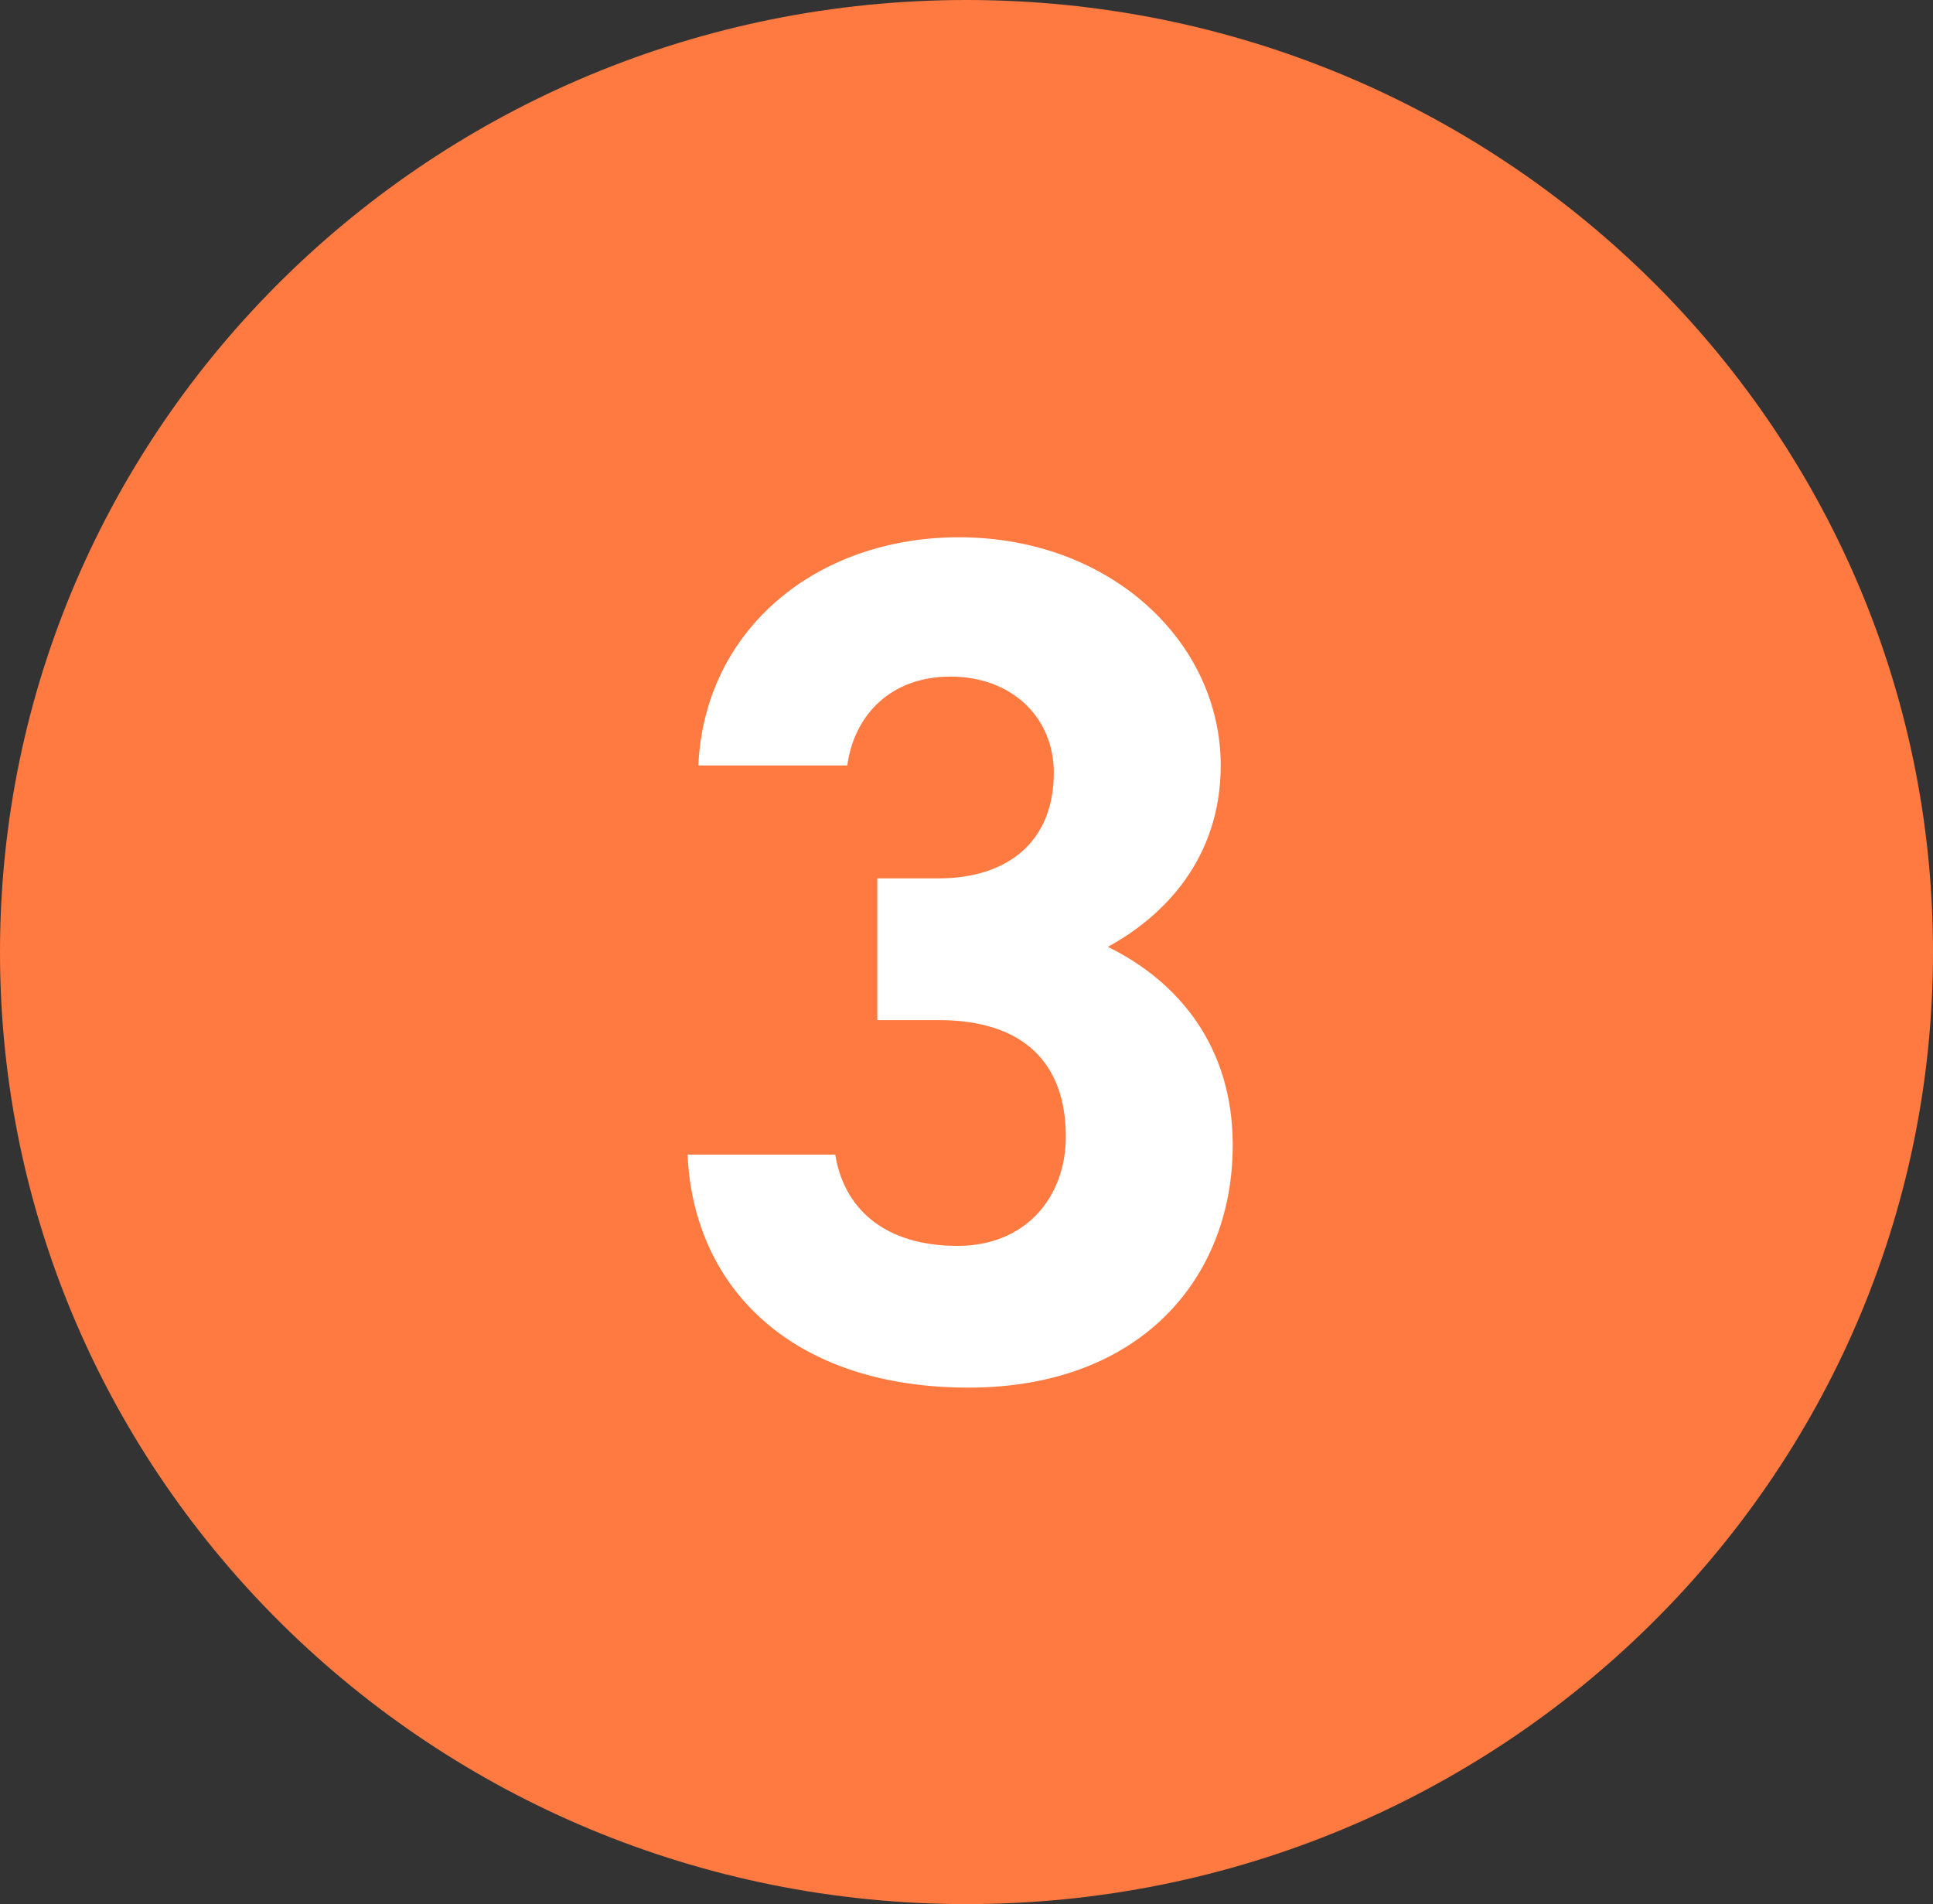
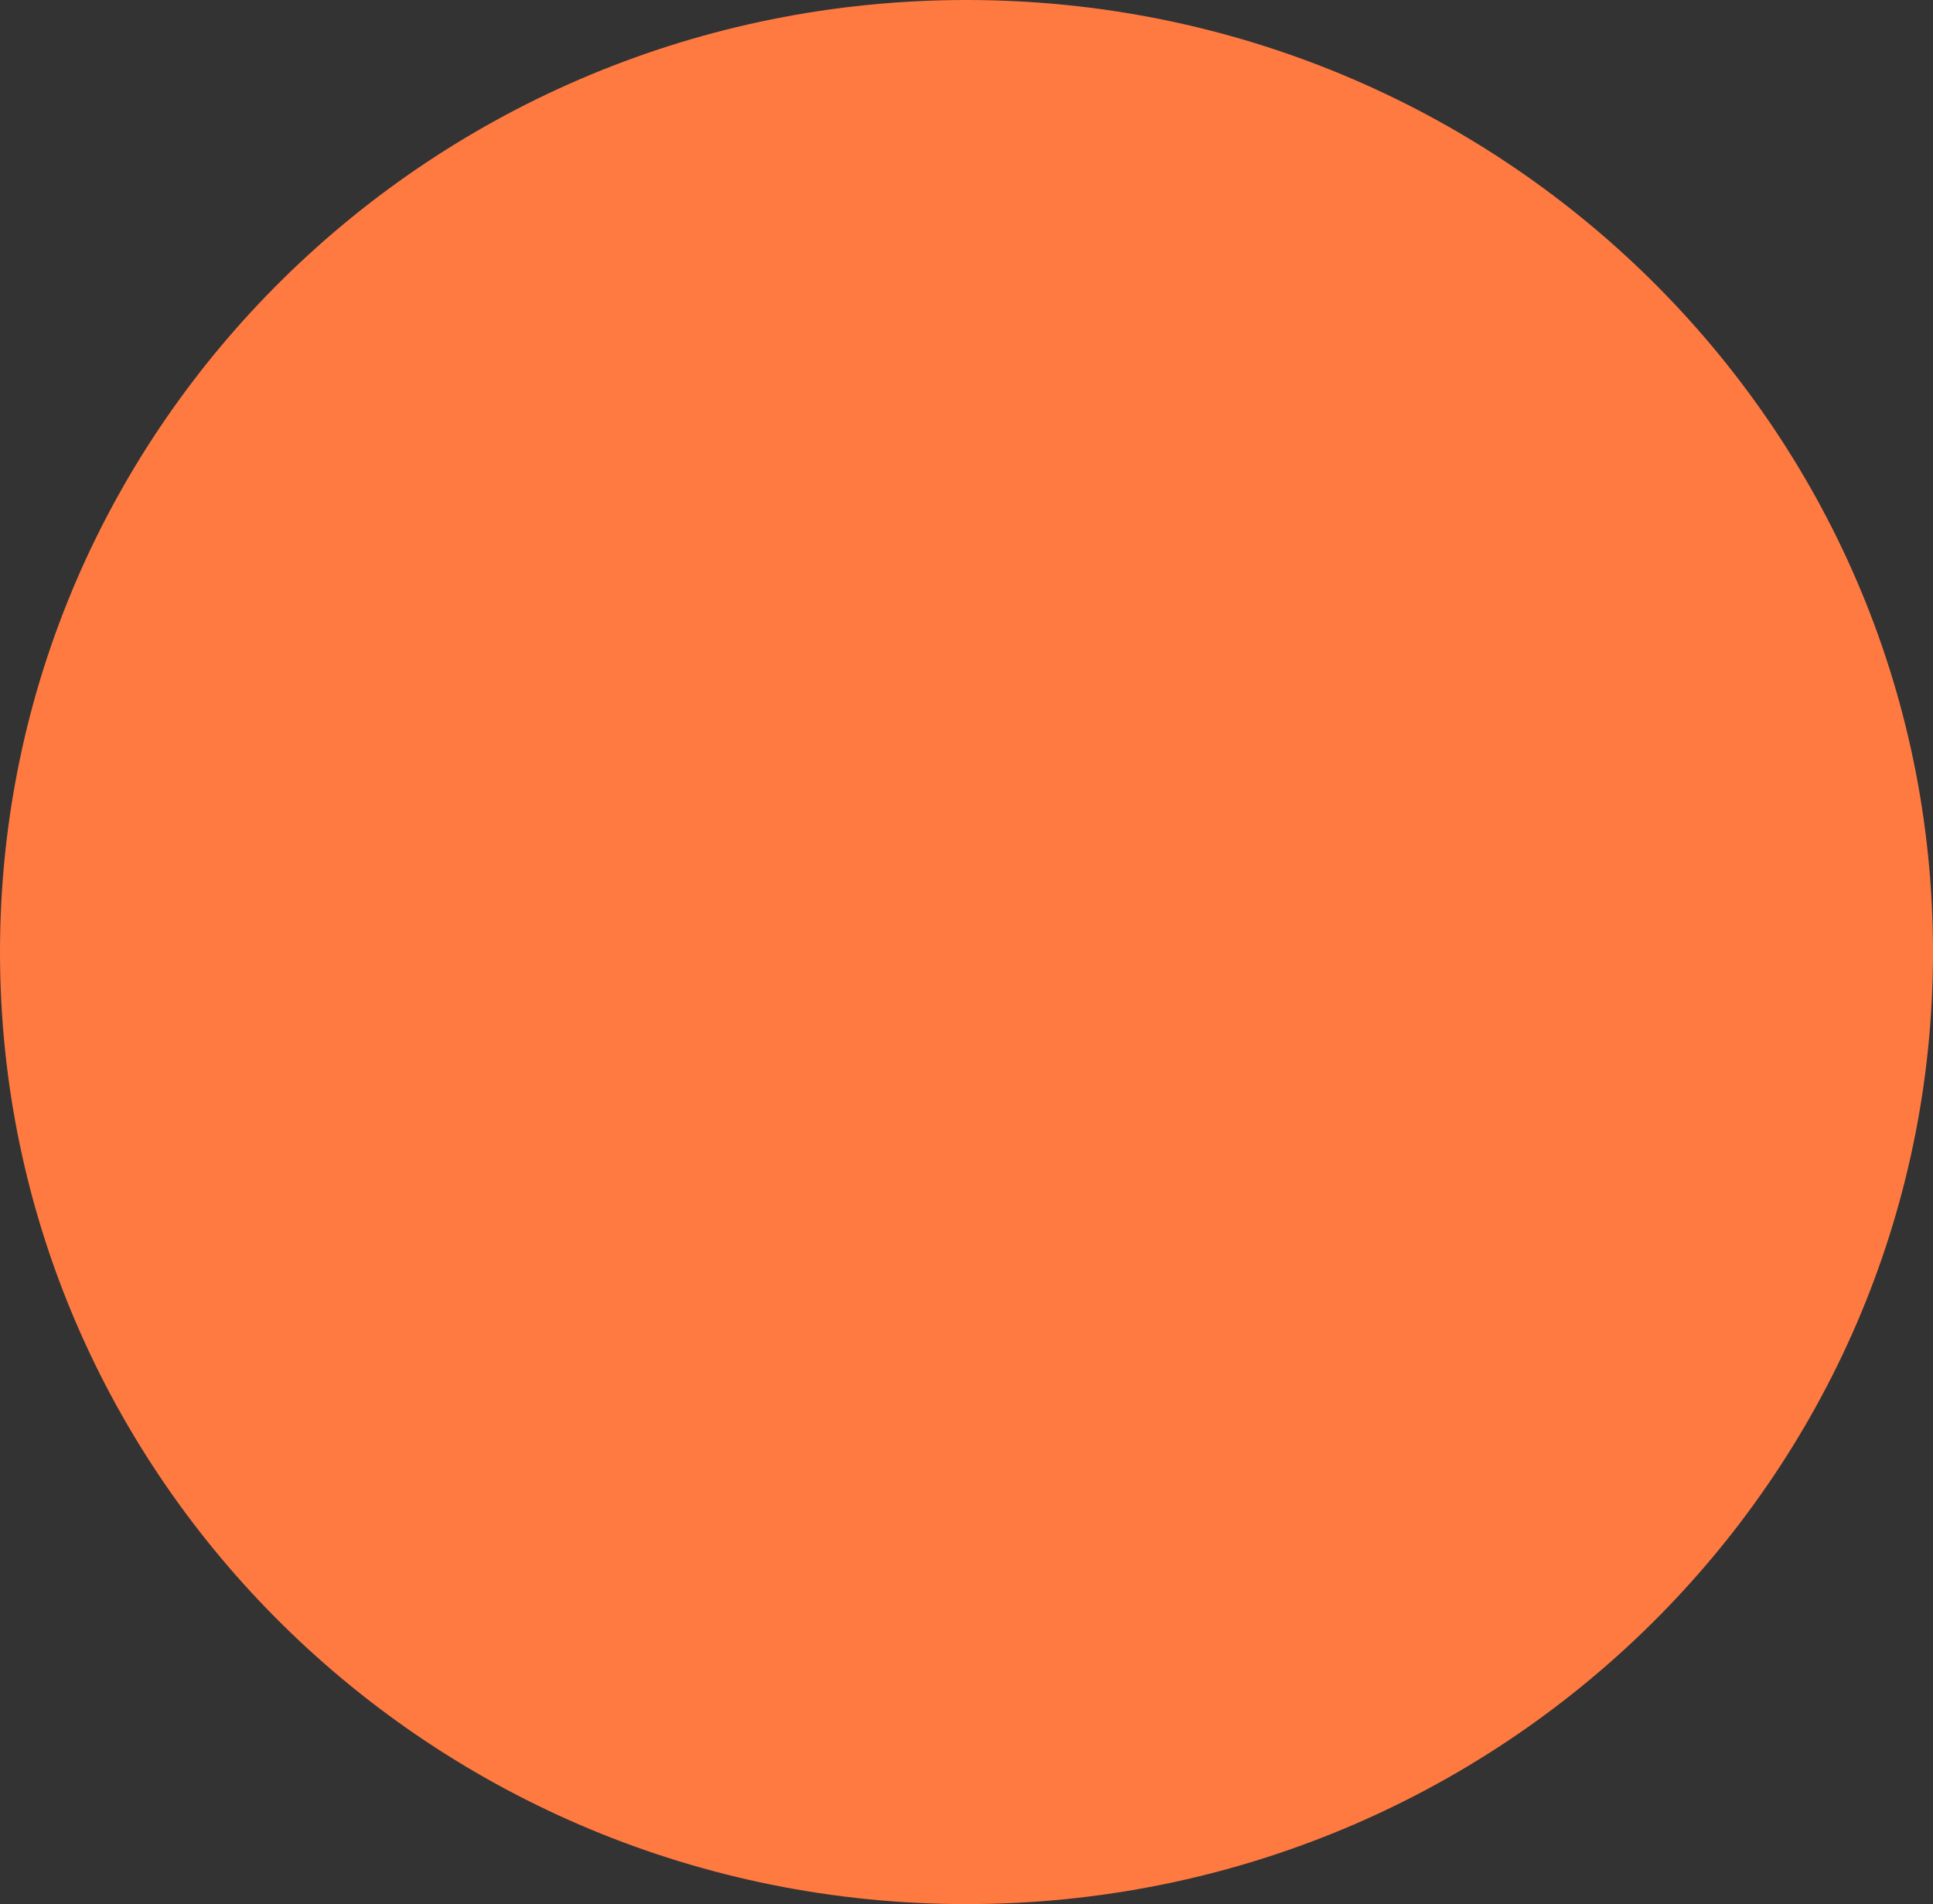
<svg xmlns="http://www.w3.org/2000/svg" fill="none" height="65" viewBox="0 0 66 65" width="66">
  <rect x="0" y="0" width="66" height="65" fill="#333333" stroke="none" />
  <path d="m66 32.5c0 17.949-14.775 32.5-33 32.5s-33-14.551-33-32.5 14.775-32.5 33-32.5 33 14.551 33 32.5z" fill="#ff7a41" />
-   <path d="m29.954 34.823v-4.838h2.091c2.337 0 3.936-1.23 3.936-3.608 0-1.886-1.435-3.28-3.526-3.28-2.009 0-3.28 1.271-3.526 3.034h-5.084c.205-4.633 4.018-7.79 8.897-7.79 5.166 0 8.938 3.567 8.938 7.79 0 3.198-1.968 5.166-3.854 6.191 2.419 1.189 4.264 3.403 4.264 6.765 0 4.592-3.198 8.282-9.02 8.282-5.986 0-9.389-3.362-9.594-7.954h5.043c.287 1.804 1.64 3.116 4.182 3.116 2.296 0 3.69-1.64 3.69-3.731 0-2.501-1.435-3.977-4.346-3.977z" fill="#fff" />
</svg>